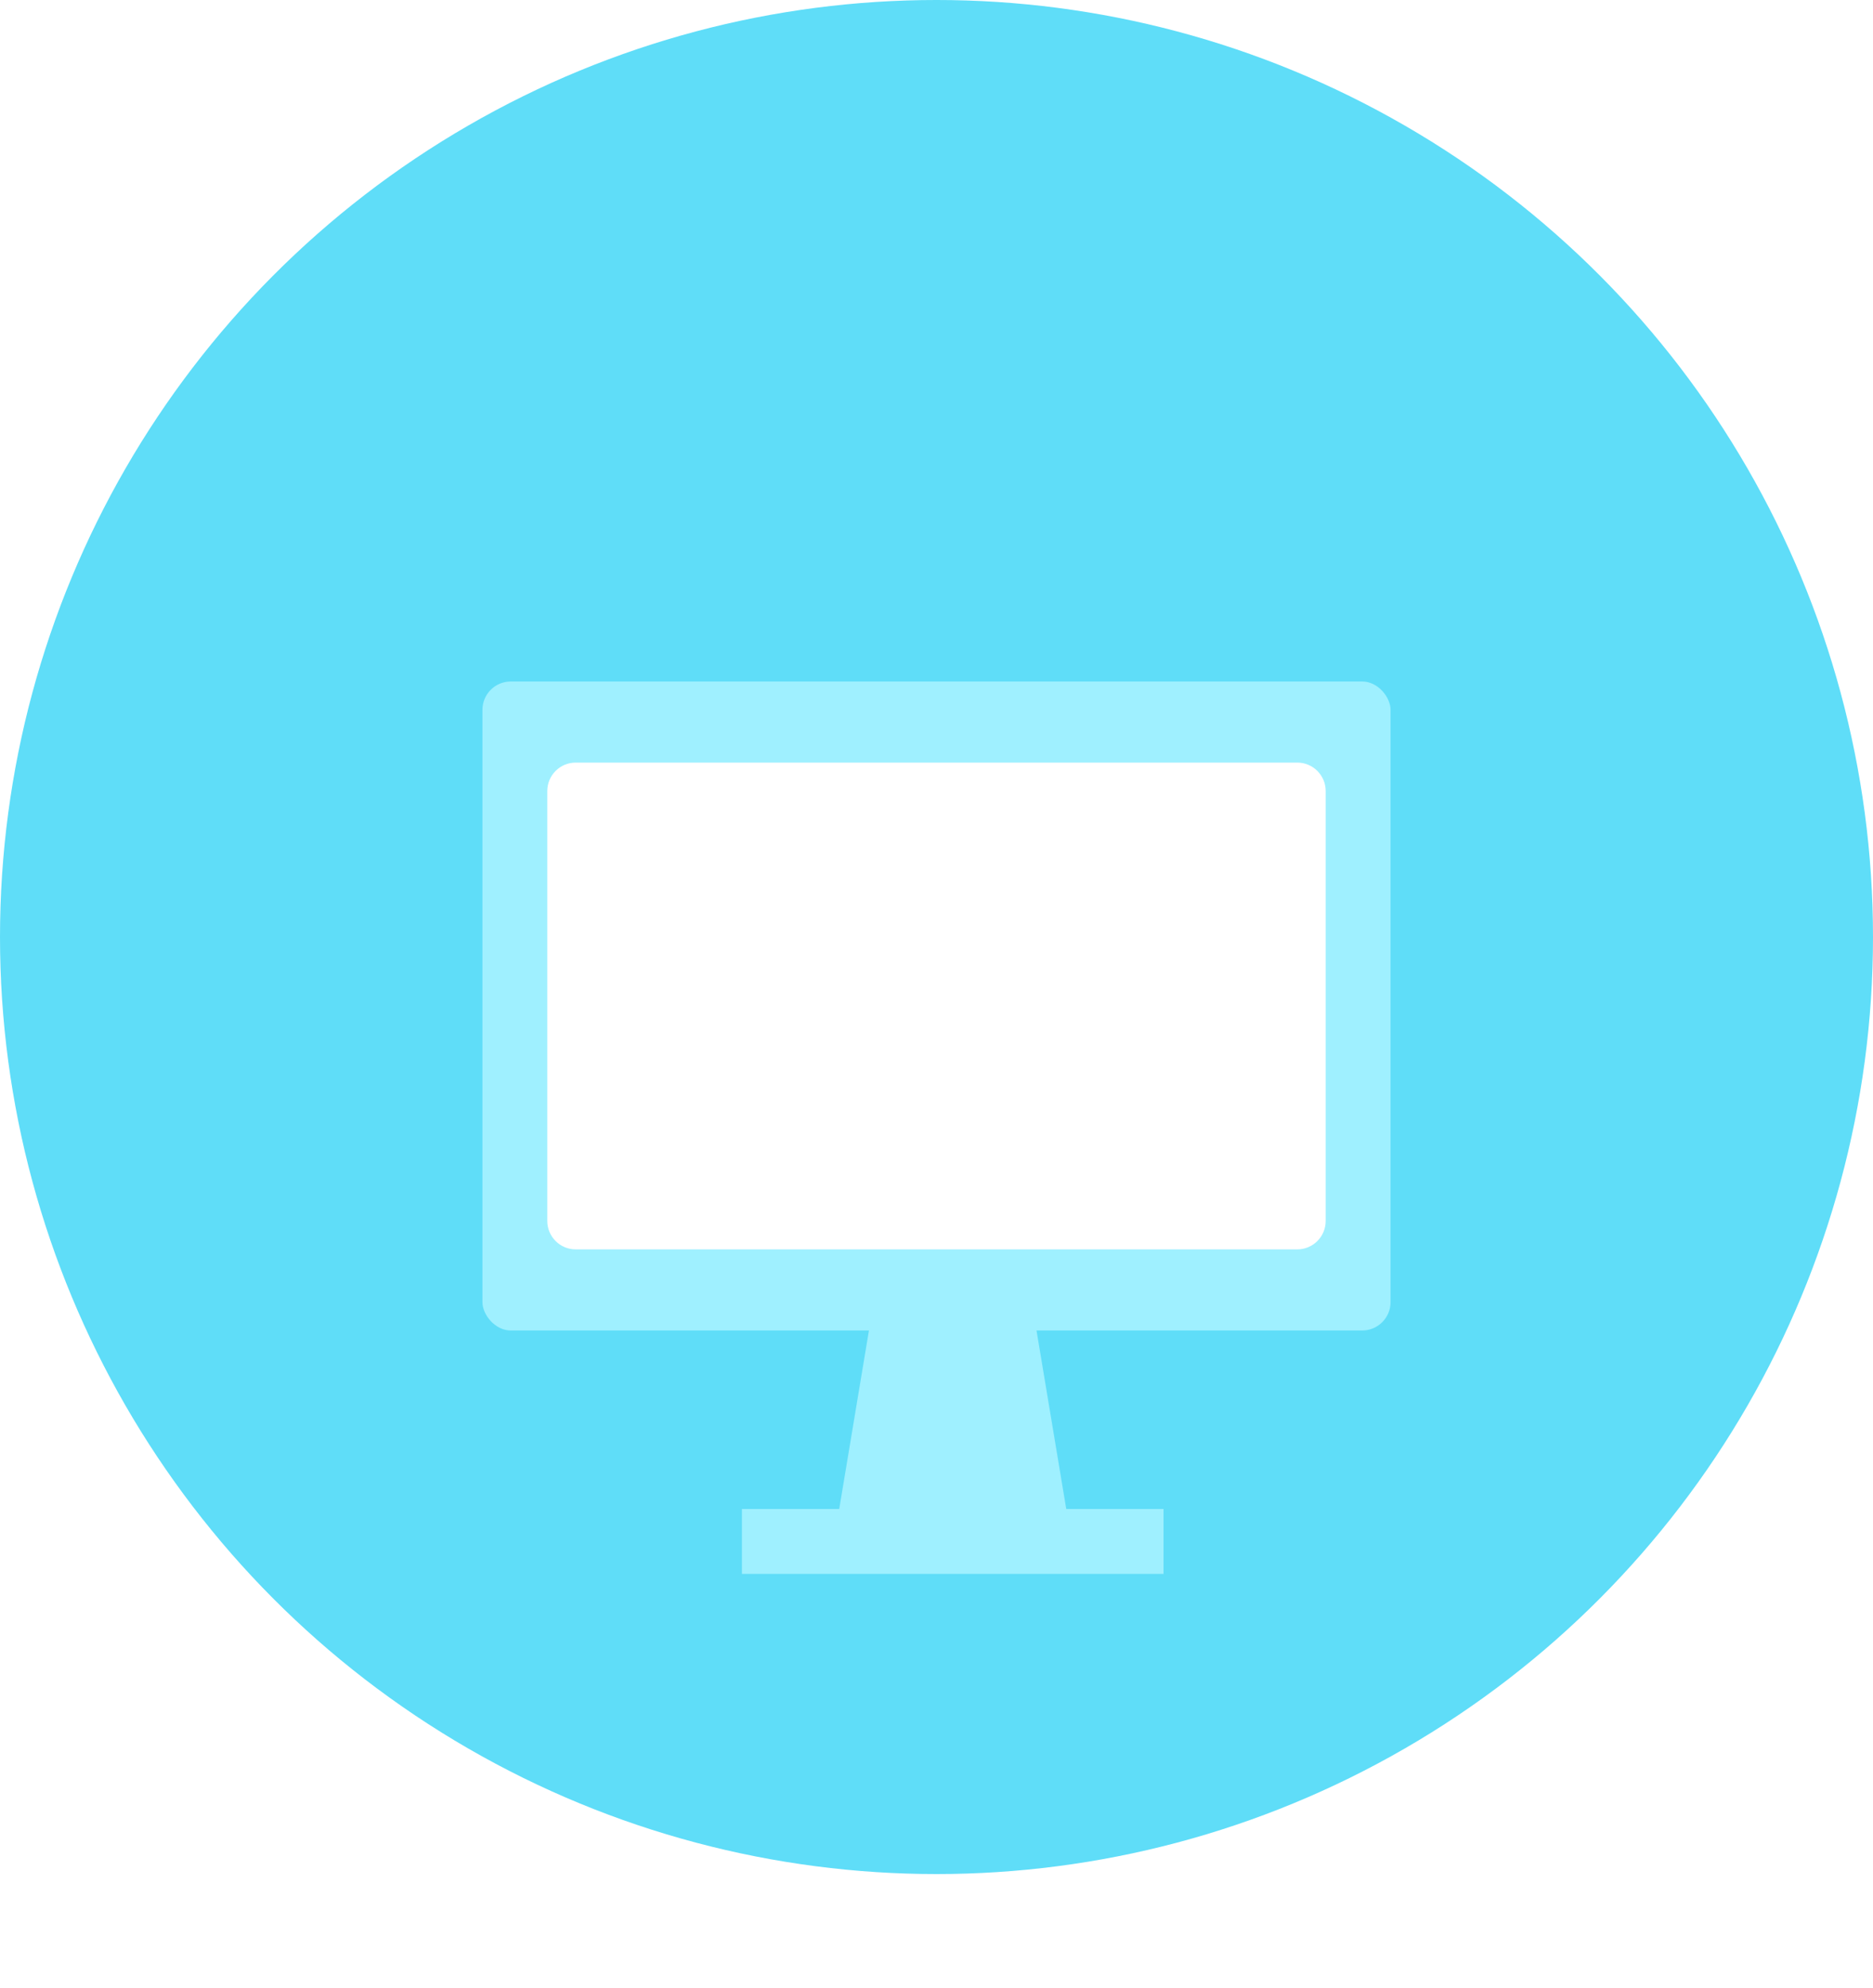
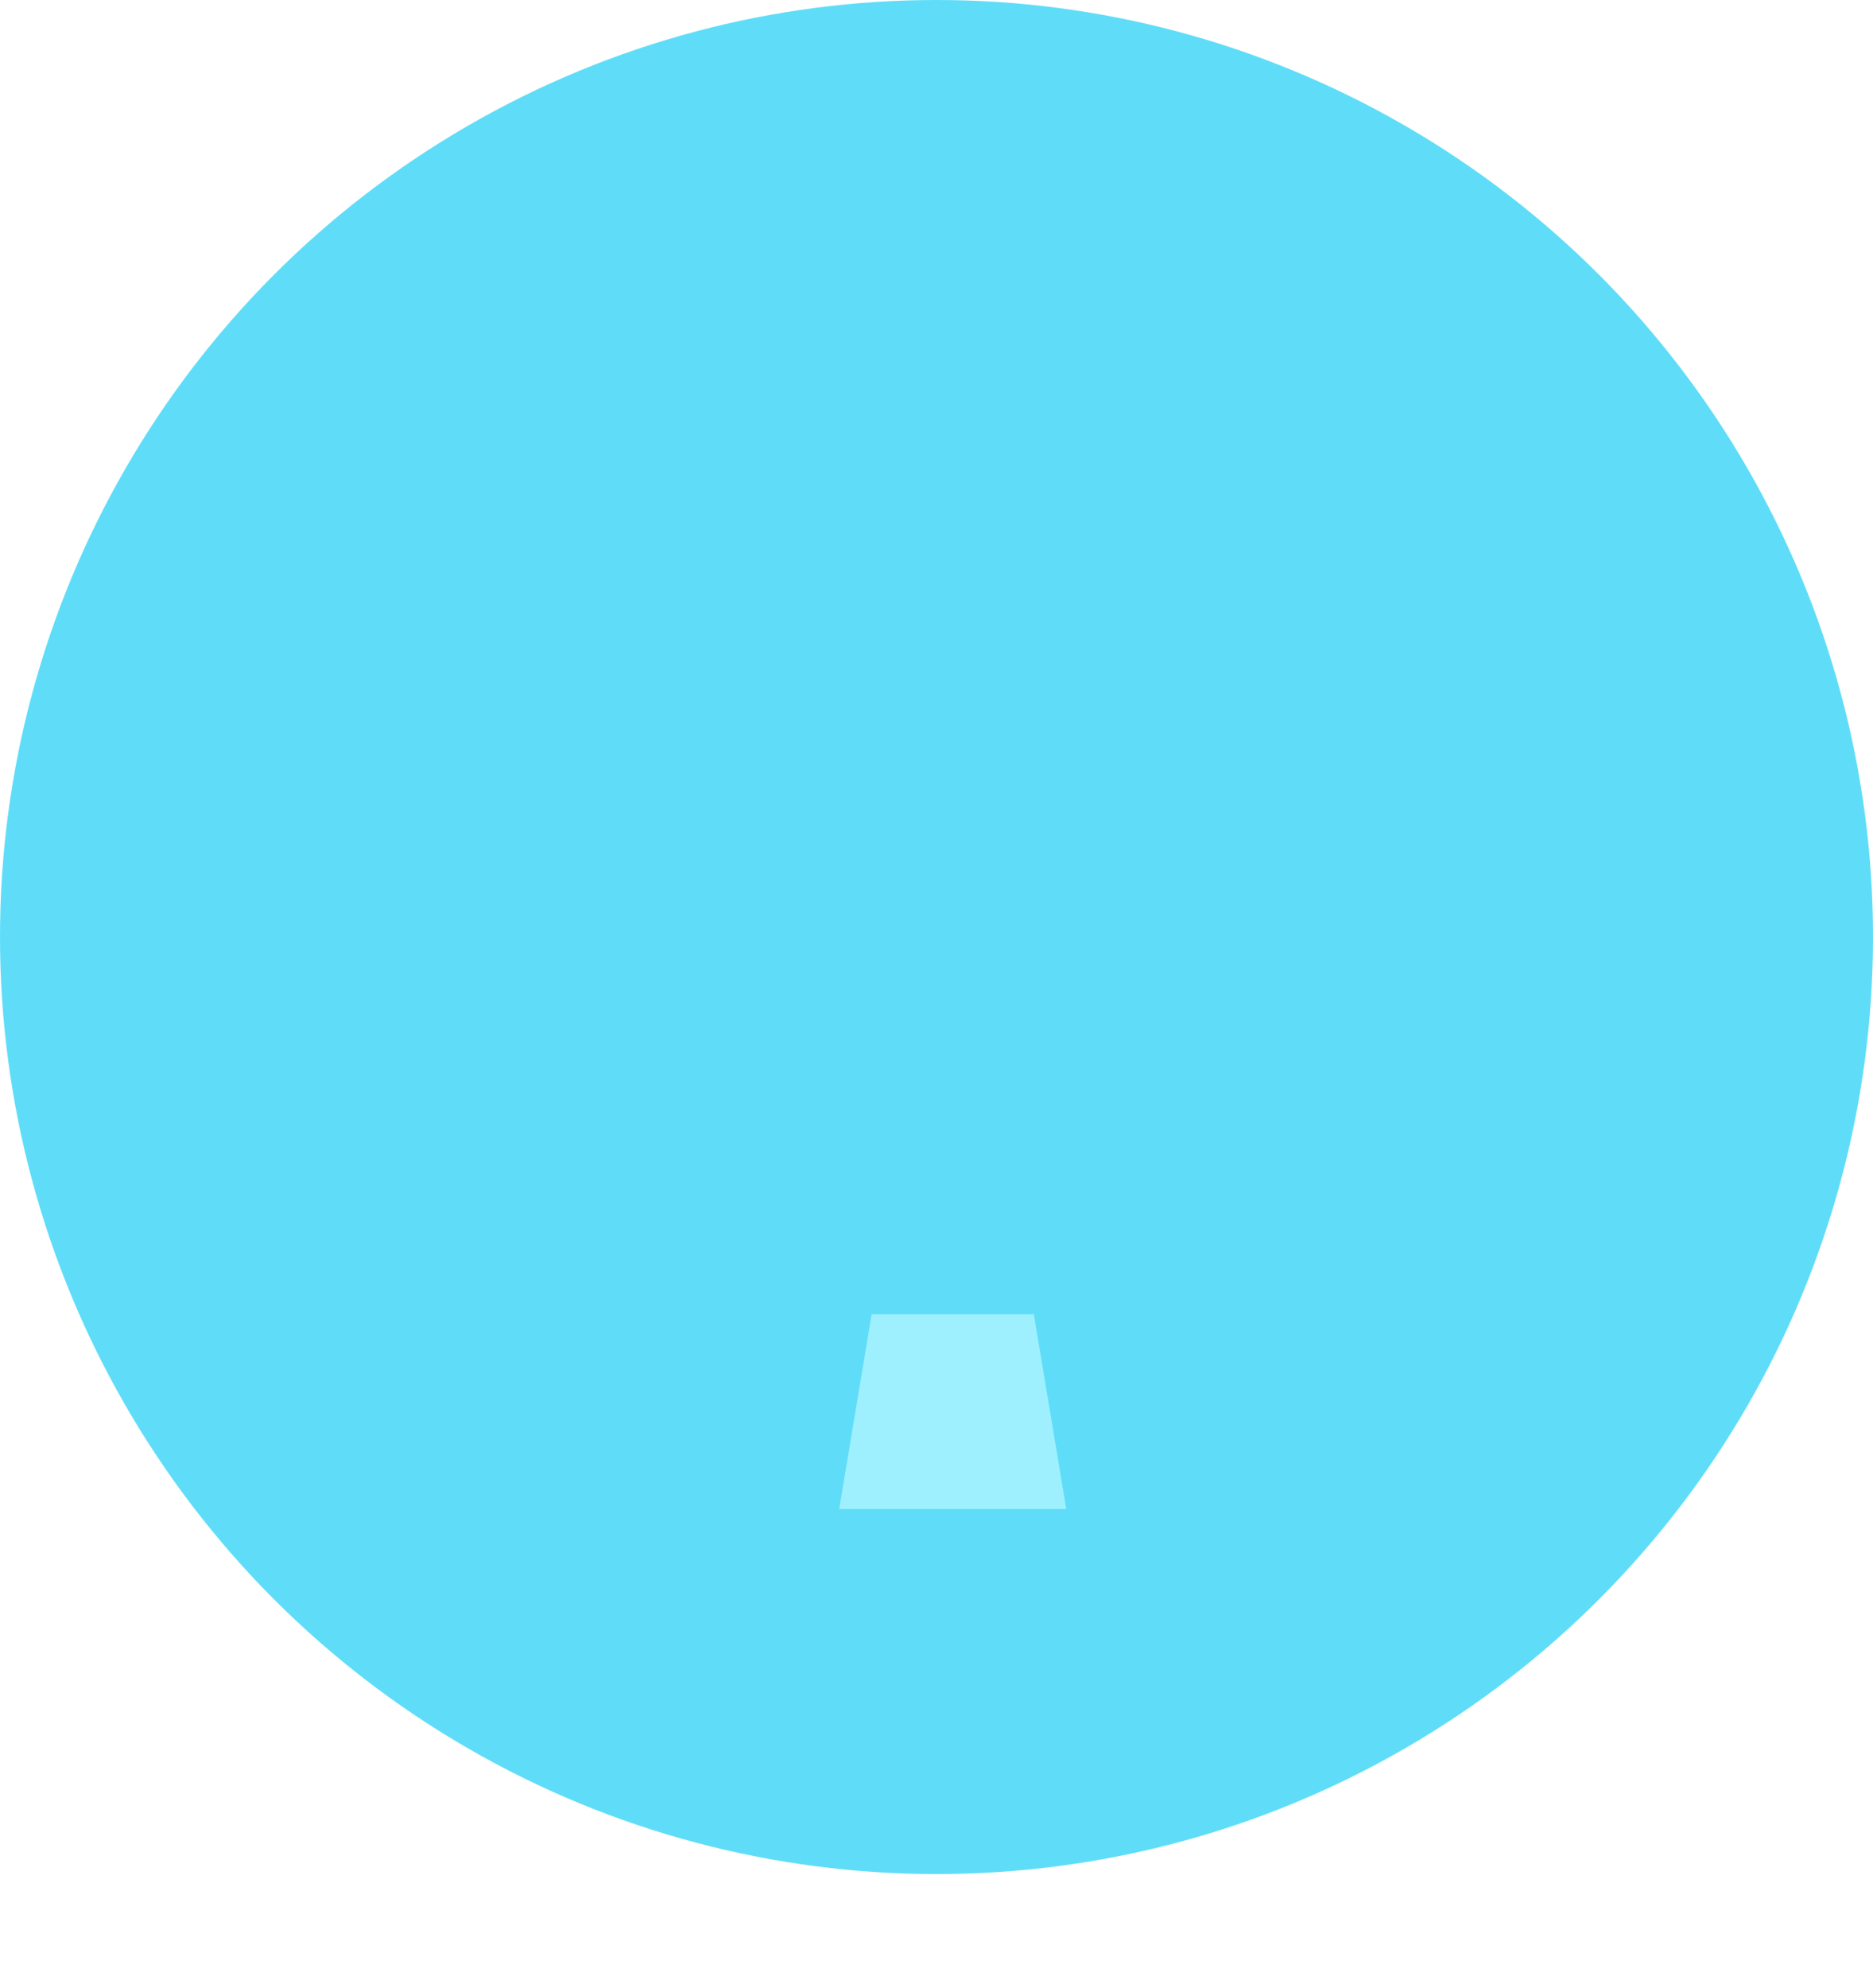
<svg xmlns="http://www.w3.org/2000/svg" width="66" height="70" viewBox="0 0 66 70" fill="none">
  <circle cx="33" cy="33" r="33" fill="#5FDDF8" />
  <g filter="url(#filter0_d)">
-     <rect x="17" y="18" width="32" height="22.857" rx="1" fill="#9FF0FF" />
    <path fill-rule="evenodd" clip-rule="evenodd" d="M30.715 40.286H36.429L37.572 47.143H29.572L30.715 40.286Z" fill="#9FF0FF" />
-     <rect x="26.143" y="47.143" width="14.857" height="2.286" fill="#9FF0FF" />
-     <path fill-rule="evenodd" clip-rule="evenodd" d="M19.285 21.857C19.285 21.305 19.733 20.857 20.285 20.857H45.714C46.266 20.857 46.714 21.305 46.714 21.857V37C46.714 37.552 46.266 38 45.714 38H20.285C19.733 38 19.285 37.552 19.285 37V21.857Z" fill="white" />
  </g>
  <defs>
    <filter id="filter0_d" x="3" y="10" width="60" height="59.428" filterUnits="userSpaceOnUse" color-interpolation-filters="sRGB">
      <feFlood flood-opacity="0" result="BackgroundImageFix" />
      <feColorMatrix in="SourceAlpha" type="matrix" values="0 0 0 0 0 0 0 0 0 0 0 0 0 0 0 0 0 0 127 0" />
      <feOffset dy="6" />
      <feGaussianBlur stdDeviation="7" />
      <feColorMatrix type="matrix" values="0 0 0 0 0 0 0 0 0 0 0 0 0 0 0 0 0 0 0.1 0" />
      <feBlend mode="normal" in2="BackgroundImageFix" result="effect1_dropShadow" />
      <feBlend mode="normal" in="SourceGraphic" in2="effect1_dropShadow" result="shape" />
    </filter>
  </defs>
</svg>